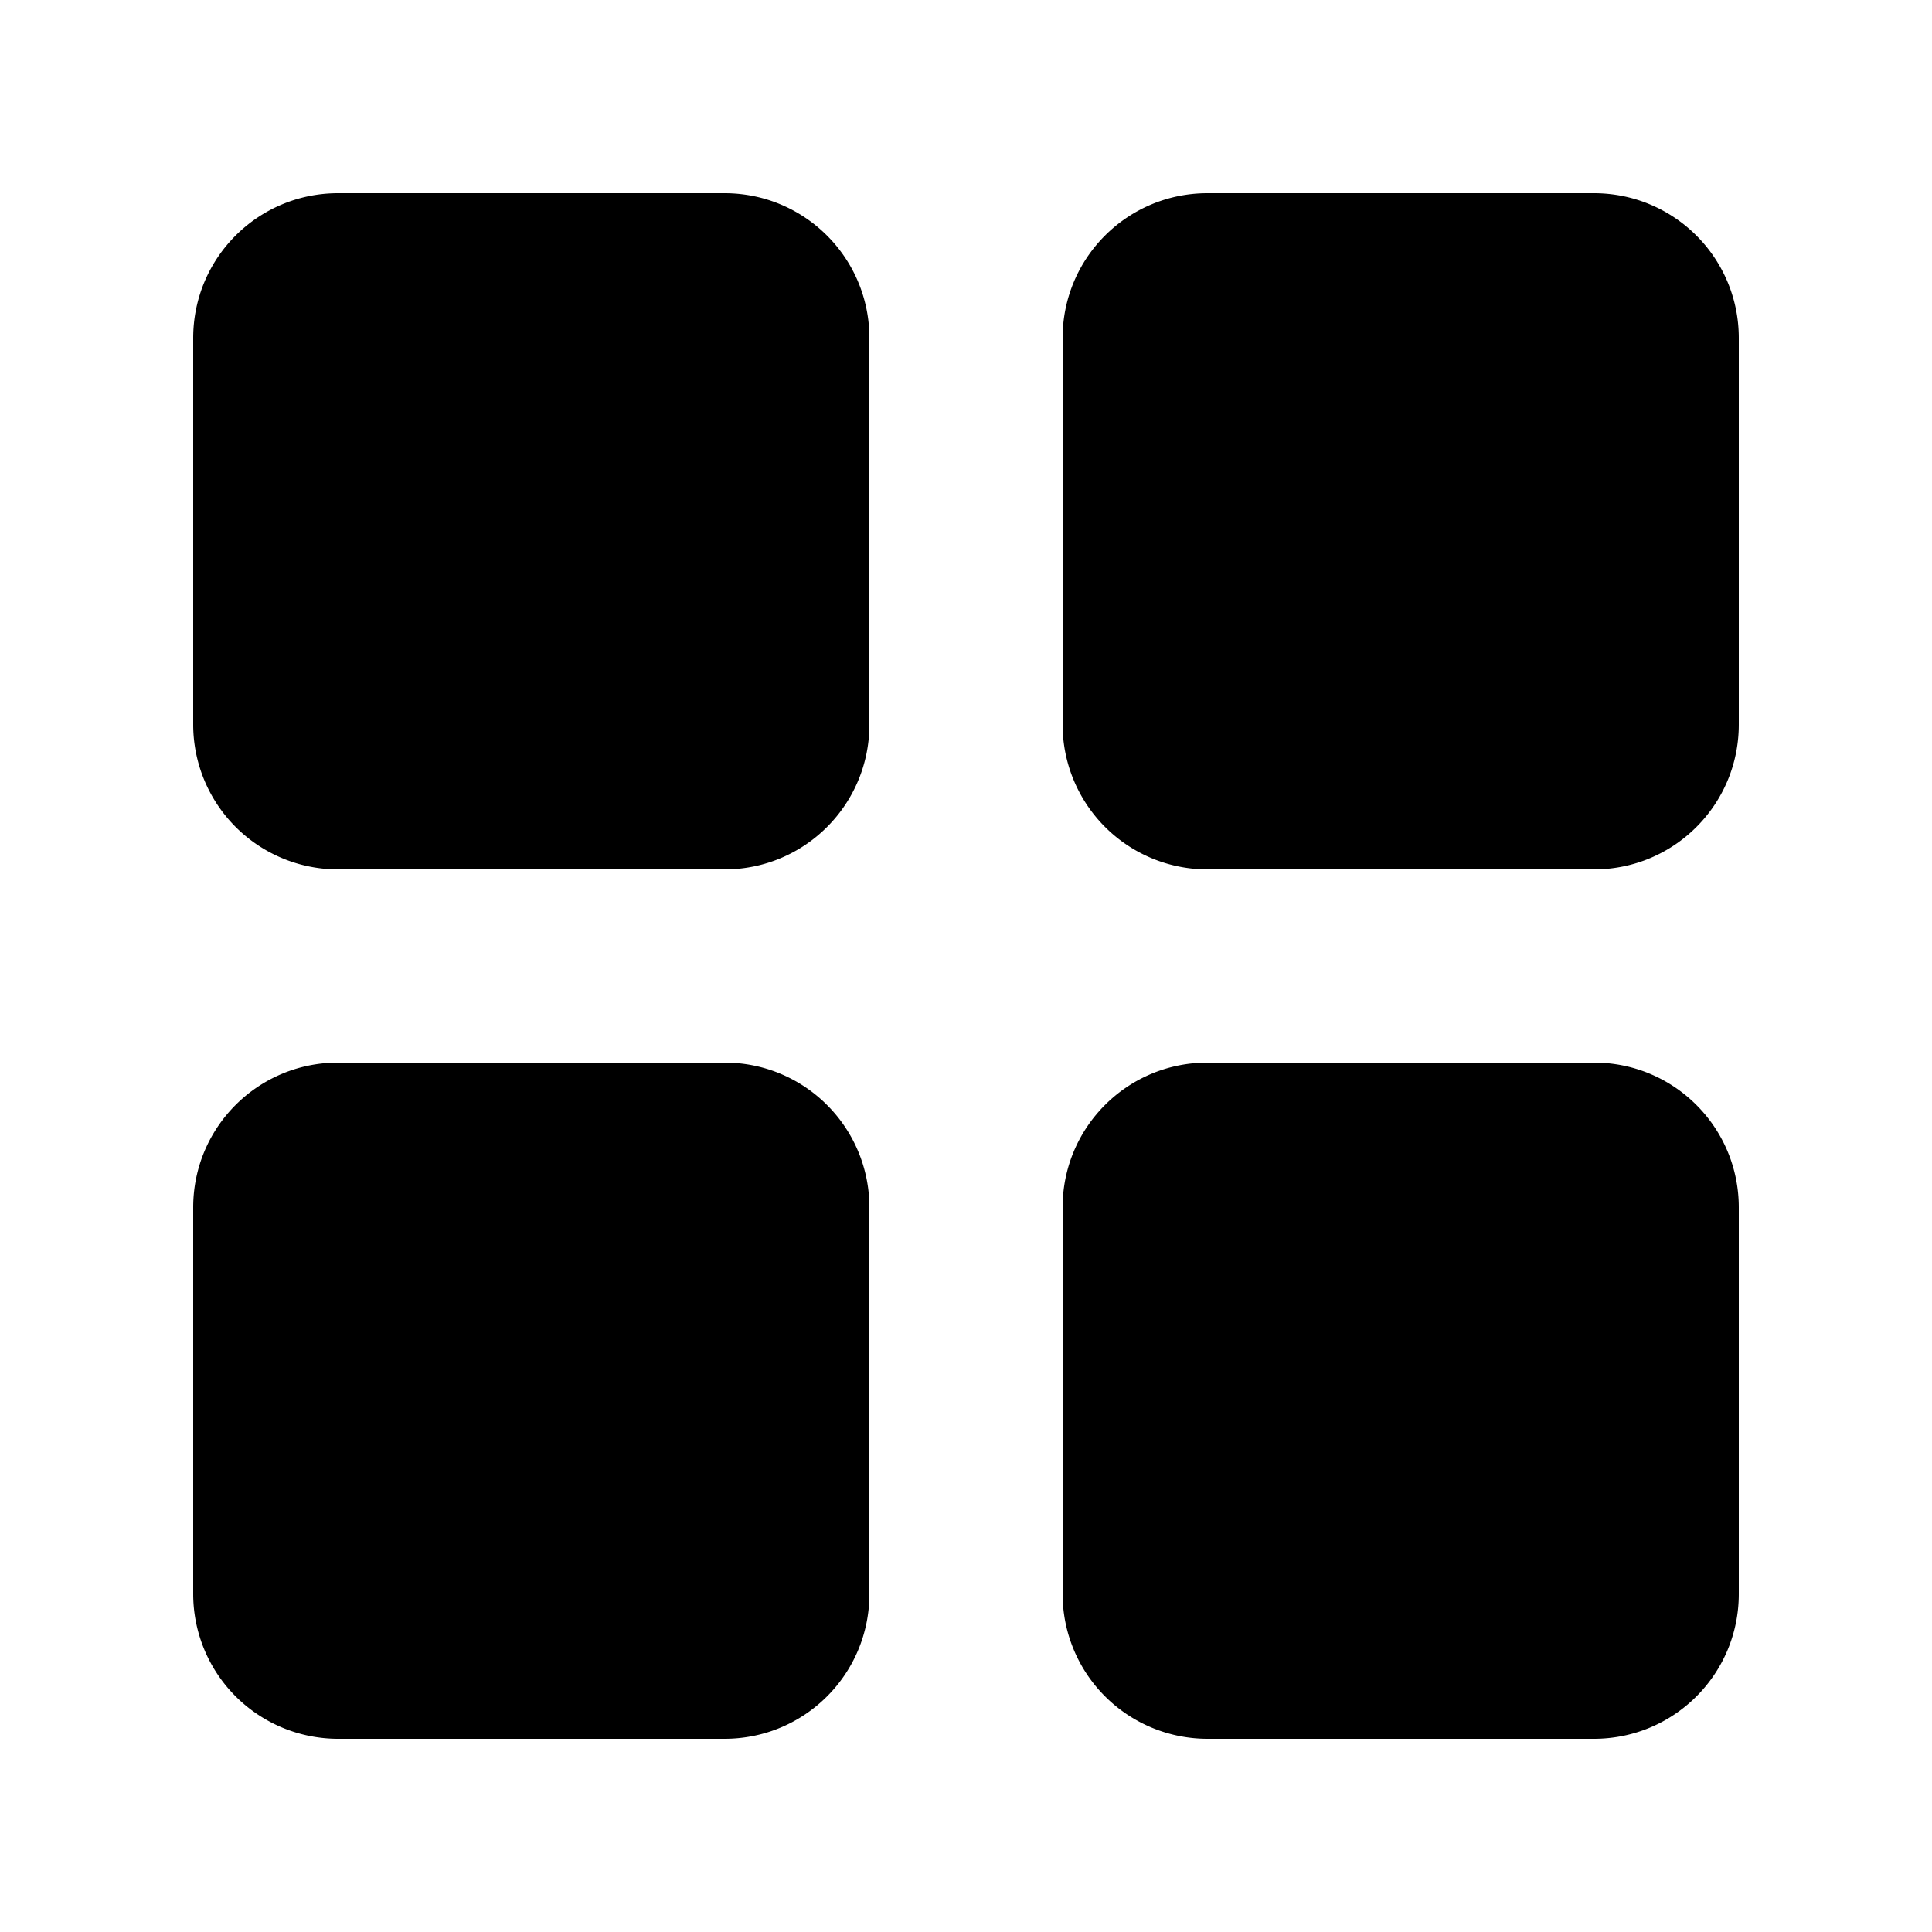
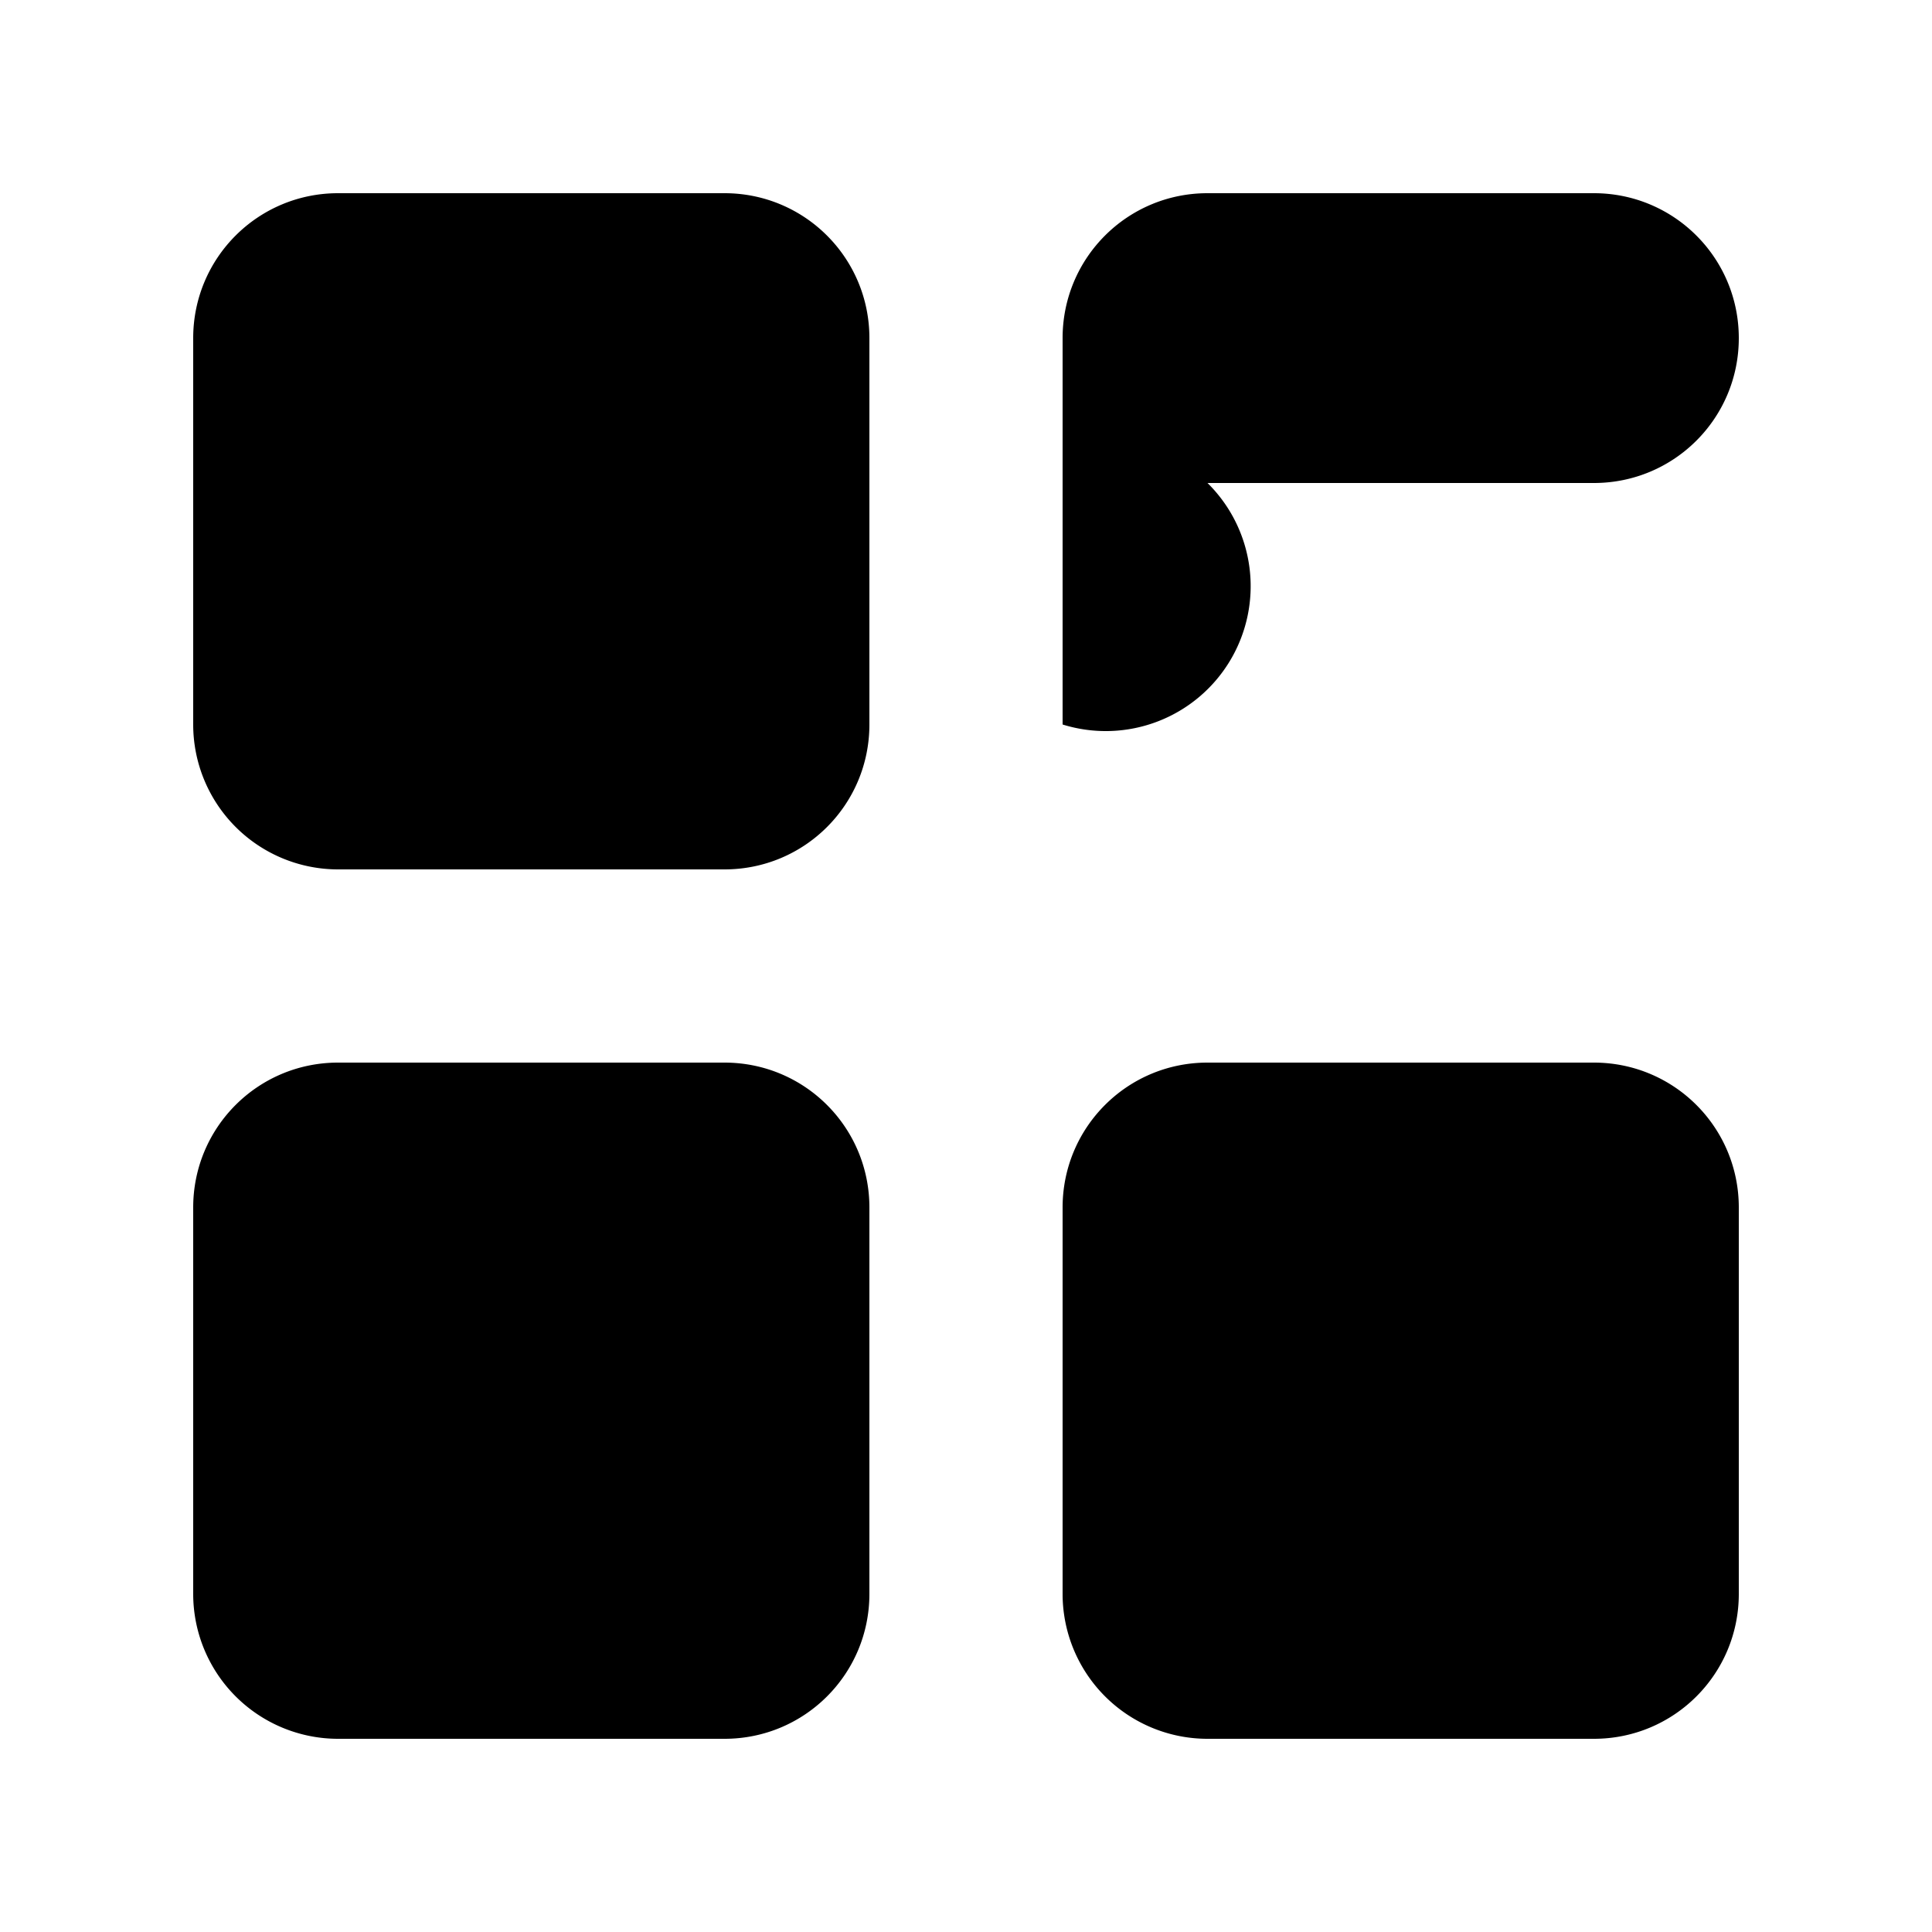
<svg xmlns="http://www.w3.org/2000/svg" width="20" height="20" viewBox="0 0 20 20">
-   <path d="M7.5 11c.83 0 1.5.67 1.5 1.5v4c0 .83-.67 1.5-1.5 1.5h-4A1.5 1.5 0 0 1 2 16.5v-4c0-.83.67-1.5 1.5-1.5h4Zm9 0c.83 0 1.5.67 1.5 1.5v4c0 .83-.67 1.5-1.5 1.5h-4a1.5 1.5 0 0 1-1.5-1.5v-4c0-.83.67-1.5 1.5-1.5h4Zm-9-9C8.33 2 9 2.67 9 3.5v4C9 8.33 8.33 9 7.5 9h-4A1.5 1.5 0 0 1 2 7.5v-4C2 2.67 2.67 2 3.5 2h4Zm9 0c.83 0 1.5.67 1.5 1.5v4c0 .83-.67 1.5-1.5 1.5h-4A1.5 1.5 0 0 1 11 7.5v-4c0-.83.67-1.5 1.5-1.5h4Z" />
+   <path d="M7.5 11c.83 0 1.5.67 1.5 1.5v4c0 .83-.67 1.5-1.5 1.5h-4A1.5 1.5 0 0 1 2 16.5v-4c0-.83.67-1.5 1.5-1.5h4Zm9 0c.83 0 1.5.67 1.5 1.5v4c0 .83-.67 1.5-1.5 1.5h-4a1.5 1.5 0 0 1-1.5-1.5v-4c0-.83.67-1.5 1.5-1.5h4Zm-9-9C8.33 2 9 2.67 9 3.5v4C9 8.33 8.33 9 7.5 9h-4A1.5 1.5 0 0 1 2 7.5v-4C2 2.67 2.67 2 3.5 2h4Zm9 0c.83 0 1.5.67 1.5 1.5c0 .83-.67 1.5-1.5 1.5h-4A1.5 1.5 0 0 1 11 7.5v-4c0-.83.67-1.5 1.5-1.5h4Z" />
</svg>